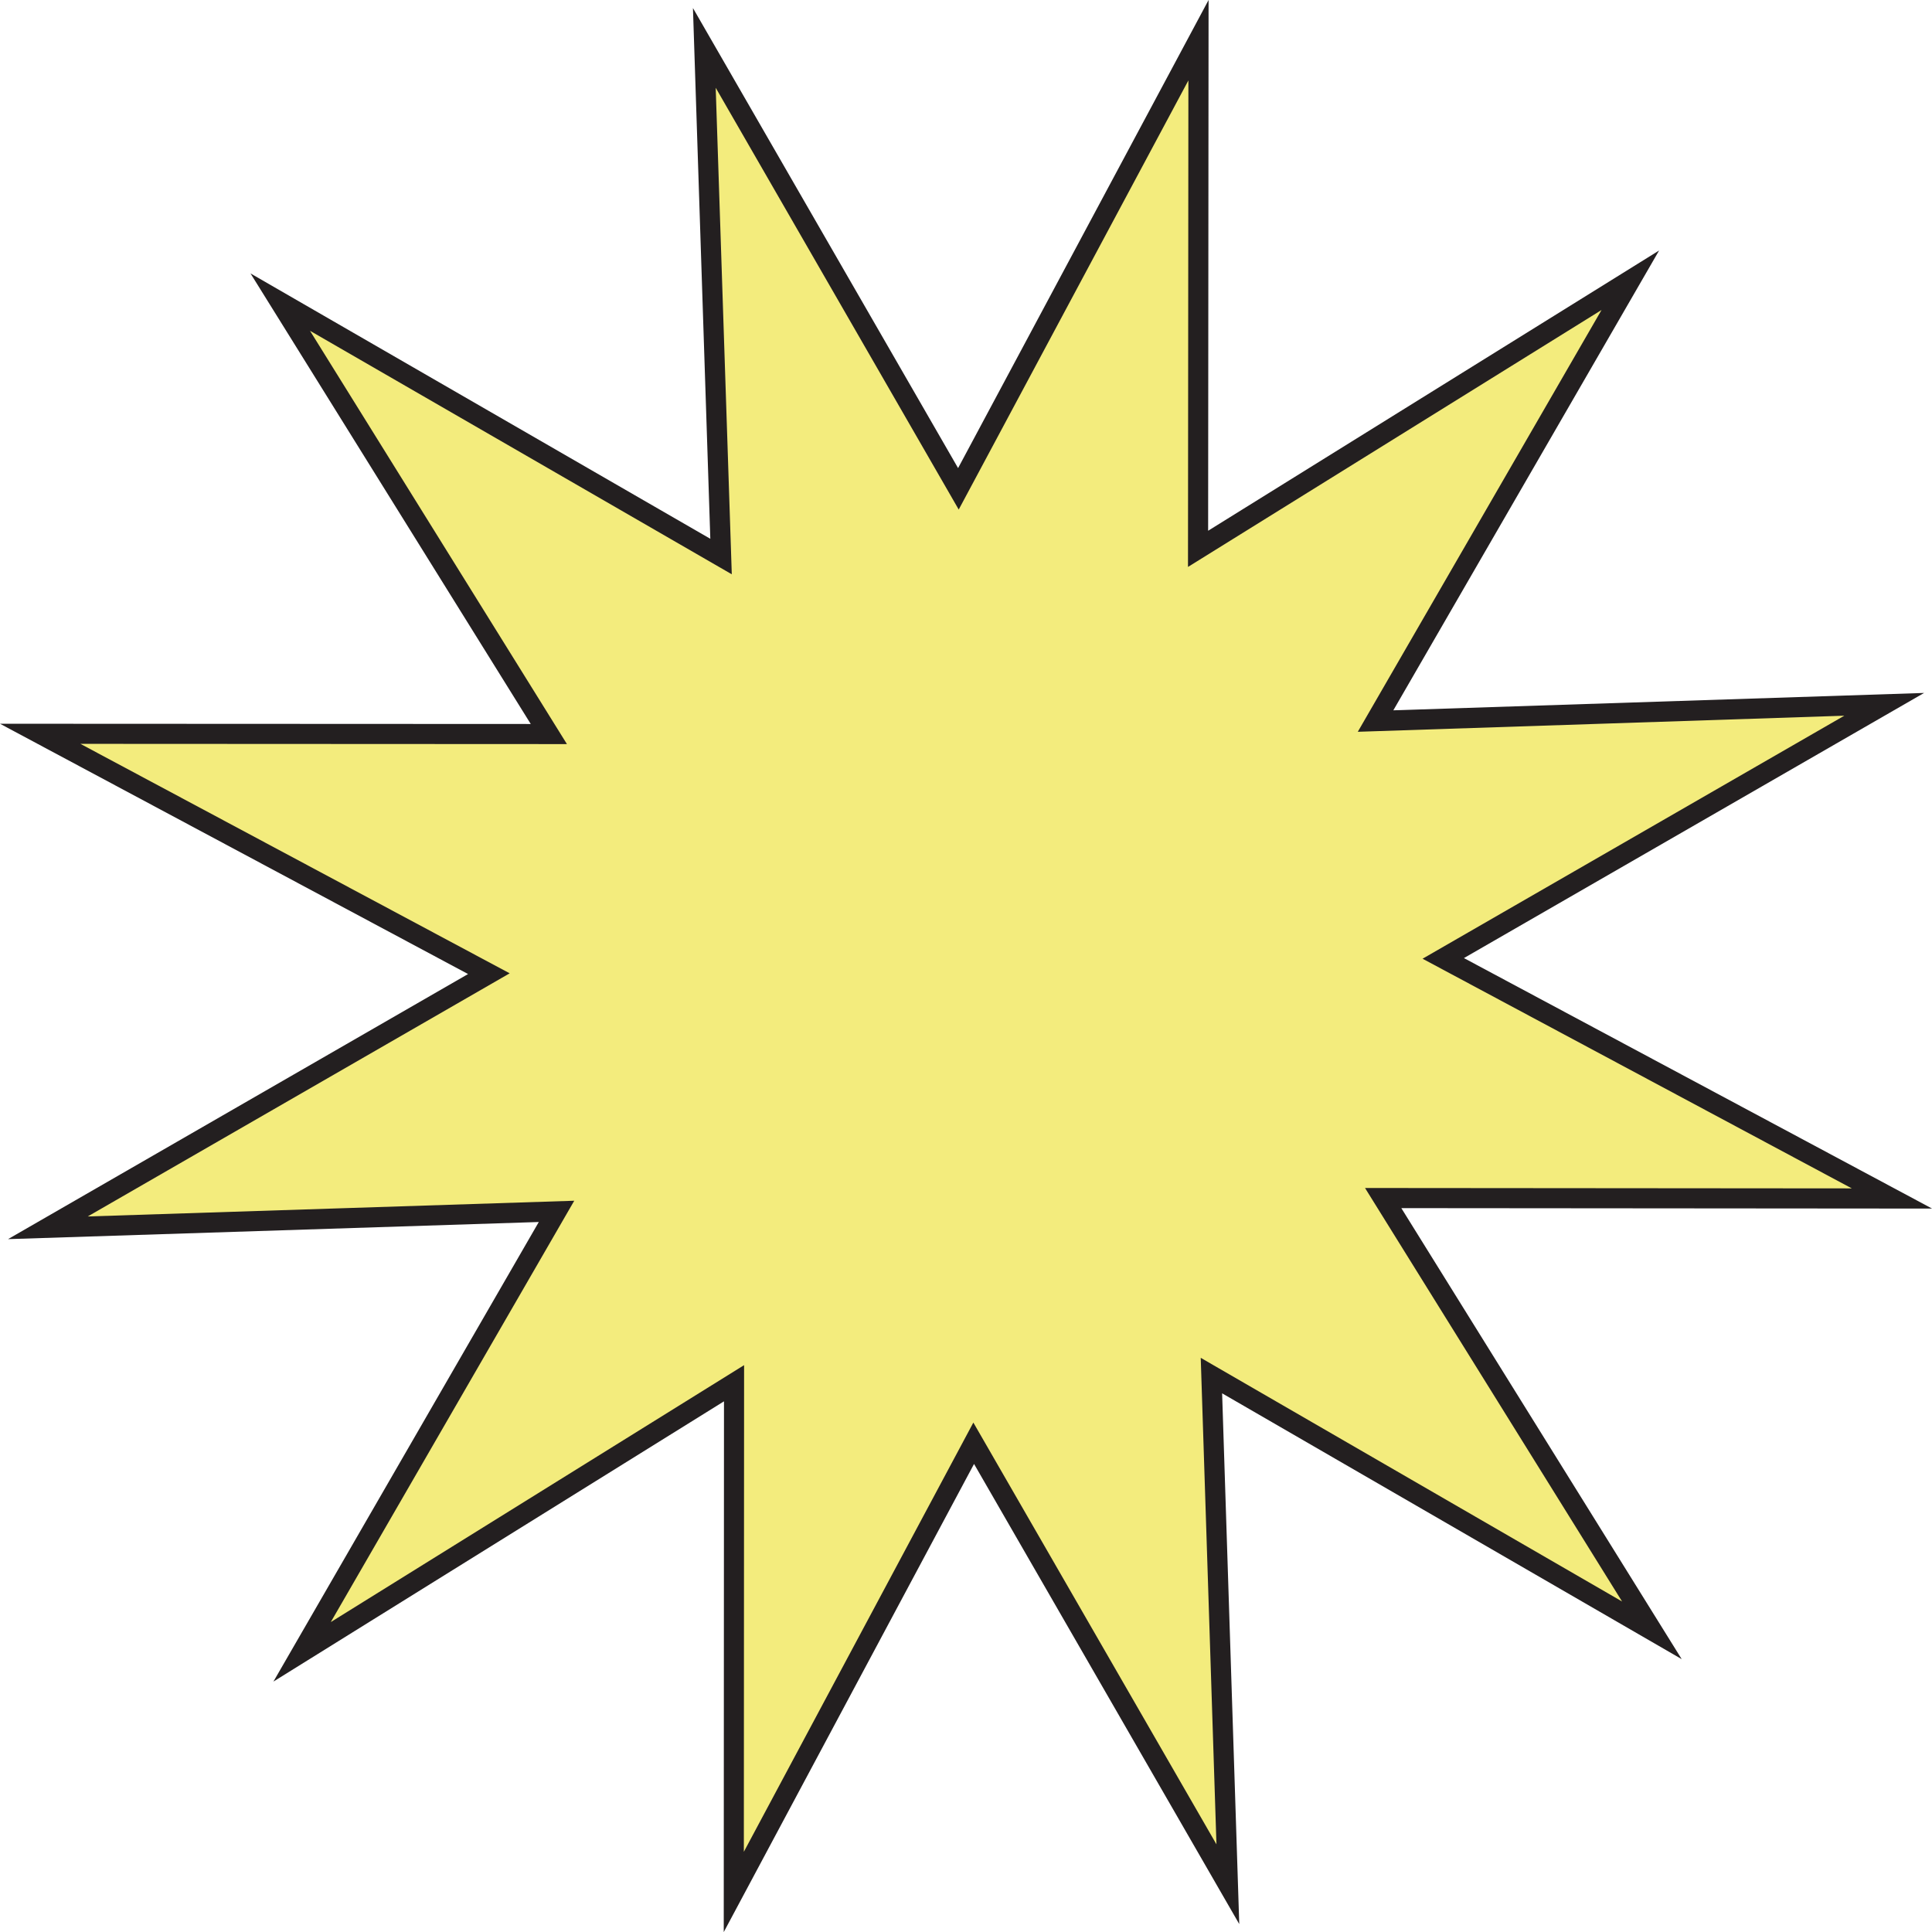
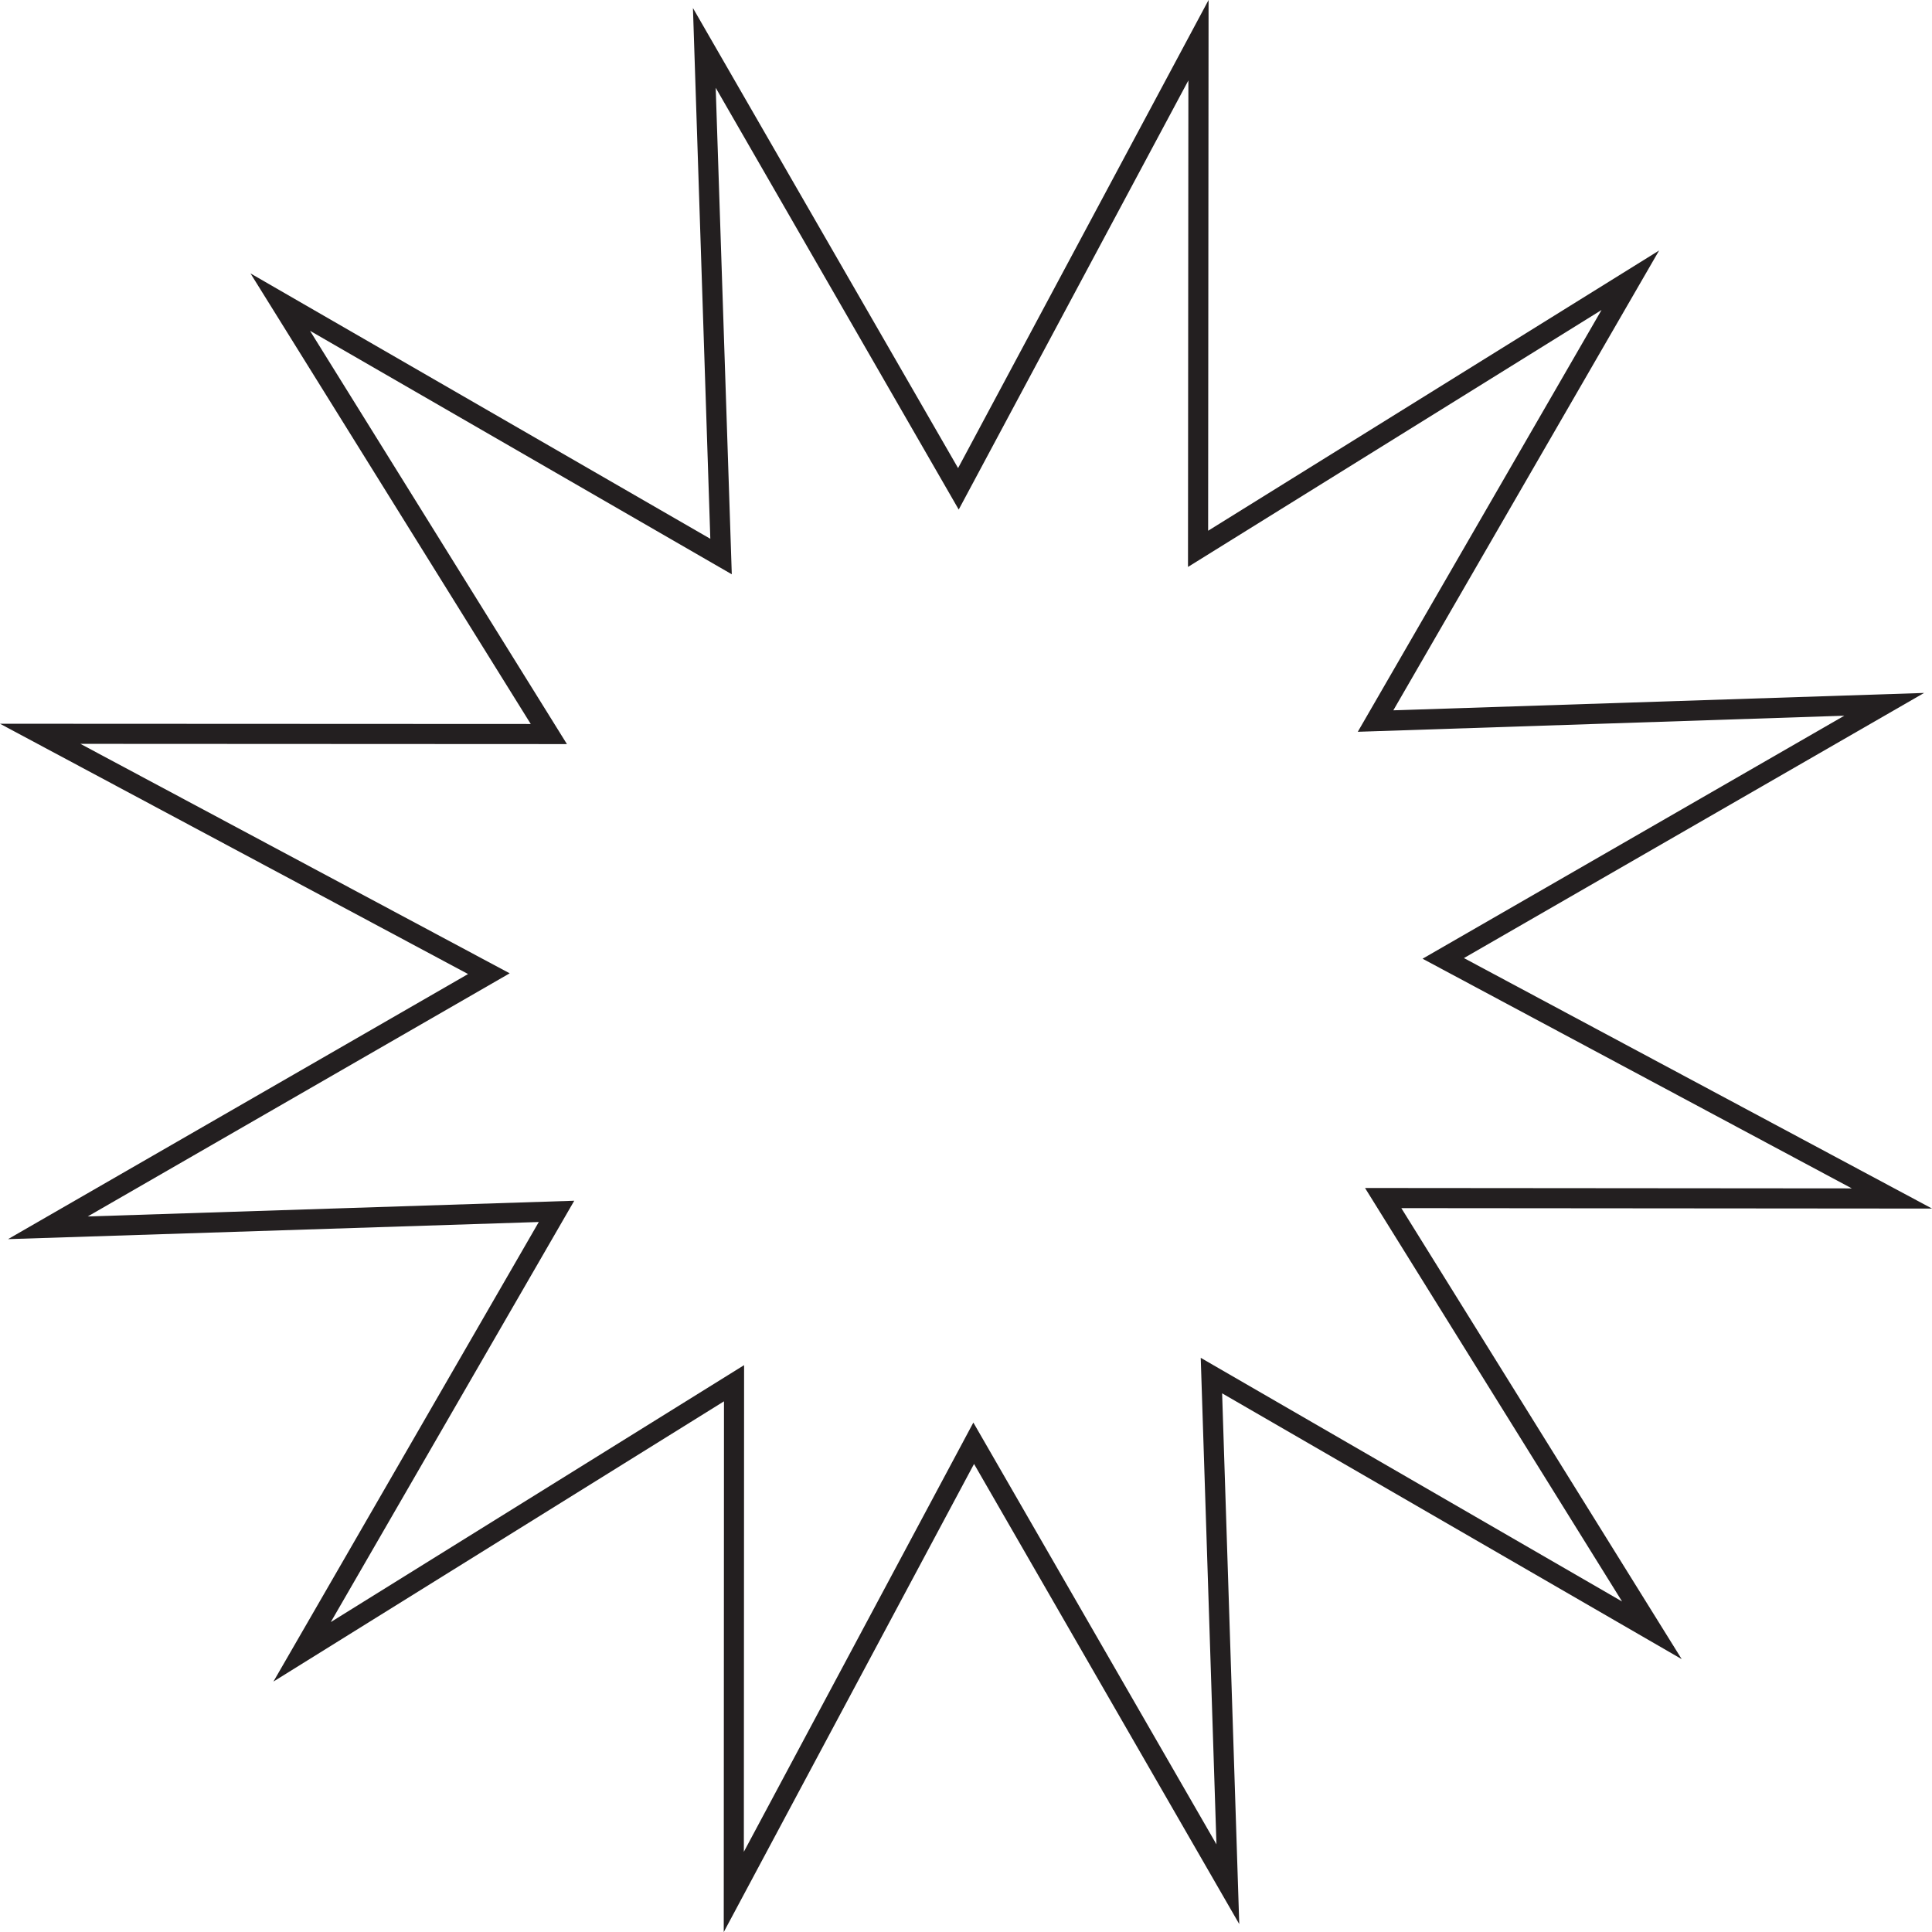
<svg xmlns="http://www.w3.org/2000/svg" data-name="Layer 1" fill="#000000" height="480.5" preserveAspectRatio="xMidYMid meet" version="1" viewBox="0.0 0.0 480.5 480.5" width="480.5" zoomAndPan="magnify">
  <g data-name="Layer 1-2">
    <g id="change1_1">
-       <path d="M305.36 468.61L242.17 358.94 182.51 470.54 182.56 343.99 75.11 410.82 138.41 301.27 11.92 305.36 121.58 242.17 9.99 182.51 136.53 182.56 69.7 75.11 179.31 138.41 175.17 11.92 238.36 121.58 298.07 9.99 297.96 136.53 405.47 69.7 342.11 179.31 468.61 175.17 358.94 238.36 470.54 298.07 343.99 297.96 410.82 405.47 301.27 342.11 305.36 468.61z" fill="#f3ec7d" />
-     </g>
+       </g>
    <g id="change2_1">
      <path d="M180,480.52l.06-132L68,418.22,134,303.92,2,308.18l114.41-65.93L0,180l132,.06L62.3,68,176.66,134,172.34,2l65.94,114.42L300.58,0l-.11,132L412.63,62.3l-66.1,114.36,132-4.32L364.09,238.28l116.43,62.3-132-.11,69.73,112.17-114.3-66.11,4.26,132L242.25,364.09Zm5.06-141L185,460.55,242.08,353.8l60.46,104.9-3.91-121,104.79,60.6L339.49,295.46l121.06.1L353.8,238.44,458.69,178l-121,4L398.31,77.1,295.46,141,295.56,20,238.44,126.73,178,21.83l4,121L77.1,82.27,141,185.06,20,185l106.76,57.07L21.82,302.54l121-3.91L82.27,403.42Z" fill="#231f20" />
    </g>
  </g>
</svg>